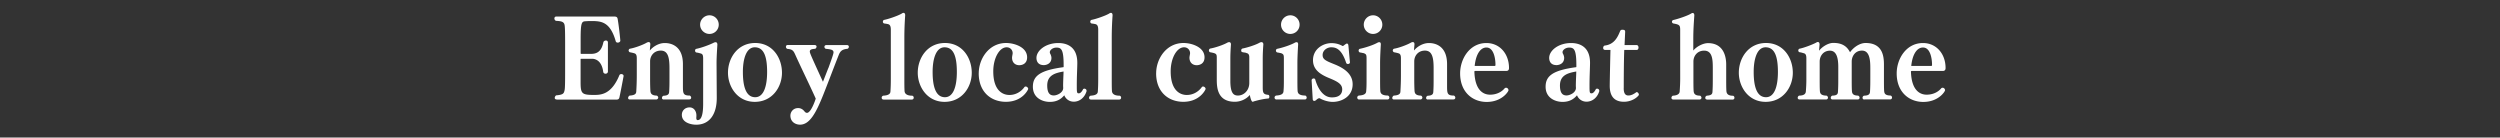
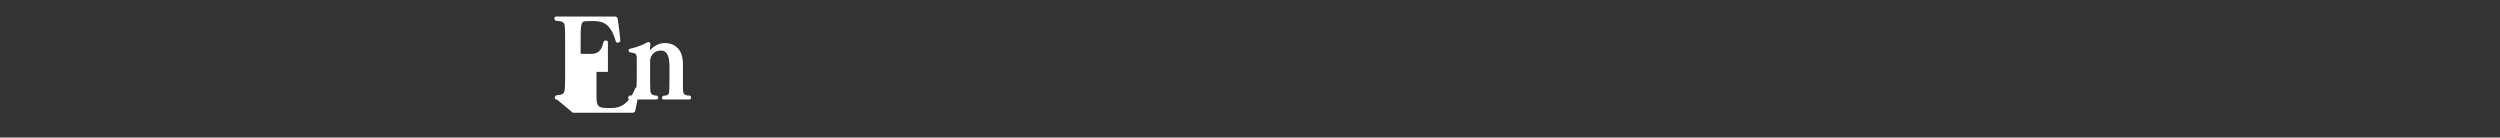
<svg xmlns="http://www.w3.org/2000/svg" id="_レイヤー_2" data-name="レイヤー 2" viewBox="0 0 581.99 32.02">
  <rect x="0" y="0" width="581.99" height="32.02" fill="#333333" stroke="none" />
  <defs>
    <style>.cls-2{fill:#fff}</style>
  </defs>
  <g id="_レイヤー_1-2" data-name="レイヤー 1">
-     <path class="cls-2" d="M129.66 23.17c-.33 0-.52-.14-.52-.38s.17-.5.33-.59c1.68-.14 1.8-.45 1.97-1.23.12-.52.12-2.58.12-5.29v-5.12c0-2.66-.02-4.15-.12-4.69-.14-.81-.71-.95-2.02-1.02a.62.62 0 01-.36-.55c0-.24.14-.45.45-.45h13.45c.57 0 .74.14.83.57.14.76.47 3.22.62 5.05-.02.28-.33.45-.59.45-.17 0-.38-.05-.47-.28-1.33-4.72-3.51-4.74-5.83-4.74-.43 0-.85.02-1.26.05-.83.05-1.09.31-1.09 4.13v3.37s.07.09.12.09h2.28c1.28 0 2.42-.43 2.89-2.68.05-.28.36-.43.59-.43.26 0 .47.14.47.47v6.83c-.07.31-.33.43-.57.43-.19 0-.45-.12-.52-.4-.29-2.42-1.61-3.08-2.61-3.08h-2.54c-.09 0-.12.05-.12.12v5.24c0 2.75.24 3.06 3.11 3.06 1.59 0 4.08-.05 5.95-4.67.09-.09.24-.19.38-.19.26 0 .57.12.57.45v.02c-.31 1.71-.78 4.1-.97 4.96-.09.38-.28.52-.76.52h-13.78zm24.87 0c-.28 0-.43-.17-.43-.36s.14-.5.4-.52c1.16-.05 1.26-.52 1.28-.97.07-1.07.07-1.9.07-3.11v-2.37c0-2.47-.36-4.06-2.02-4.06-1.56 0-2.49 1.19-2.49 2.51v3.94c0 1.11.02 2.28.07 2.96.05.47.19 1.04 1.49 1.07.19.07.33.28.33.47s-.19.43-.47.43h-6.14c-.29 0-.4-.17-.4-.36s.17-.47.36-.55c1.38-.07 1.52-.55 1.54-.95.07-1.14.12-2.4.12-3.84v-3.89c0-.62-.12-.9-.36-1.07-.19-.12-.76-.24-1.23-.33-.19-.05-.31-.26-.31-.43 0-.14.12-.36.31-.4 1.14-.19 3.04-.9 3.89-1.4.17-.09.33-.14.45-.14.33 0 .4.24.4.5v.05l-.12 1.42c.71-.88 2.04-1.75 3.49-1.75.92 0 4.22.24 4.22 4.93v4.93c0 1.83 0 2.37 1.59 2.37.19.07.33.31.33.47 0 .24-.14.43-.45.43h-5.93z" />
-     <path class="cls-2" d="M166.86 22.82c0 3.75-1.66 6.21-4.79 6.21-1.11 0-3.34-.43-3.34-2.3 0-.97.73-1.73 1.8-1.73s1.59.97 1.59 1.85c0 .14 0 .31-.02.45v.19c0 .33.14.47.31.47 1.21 0 1.28-2.56 1.28-3.84V13.64c0-.95-.19-1.11-.71-1.23-.24-.07-.5-.14-.88-.19-.19-.05-.29-.26-.29-.4 0-.17.05-.4.29-.45 1.21-.24 3.15-.95 4.1-1.45.17-.07.29-.09.4-.09.33 0 .4.33.4.52v.09c-.07 1.16-.19 2.89-.19 4.29l.05 7.99v.09zm-1.7-19.26c1.19 0 2.16.97 2.16 2.18s-.97 2.16-2.16 2.16-2.18-.97-2.18-2.16 1-2.18 2.18-2.18zm10.64 6.45c4.13 0 6.24 3.56 6.24 6.92s-2.28 6.78-6.33 6.78-6.24-3.53-6.24-6.78c0-3.41 2.23-6.92 6.33-6.92zm-.09 1c-1.94 0-2.77 2.61-2.77 5.74 0 3.37.71 5.88 2.87 5.88 1.97 0 2.77-2.54 2.77-5.88s-.64-5.74-2.87-5.74zm17.12 4.88c.59-1.64 1.21-3.3 1.21-3.7 0-.59-.57-.71-1.83-.83-.19-.12-.29-.28-.29-.47s.17-.4.45-.4h4.77c.31 0 .47.17.47.4 0 .19-.12.38-.31.47-1.16.1-1.66.47-2.04 1.42-1.11 2.8-2.47 6.43-3.65 9.39-1.64 4.08-3.11 6.85-5.36 6.85-1.09 0-2.25-.66-2.25-2.11 0-.81.62-1.75 1.8-1.75.78 0 1.21.45 1.49.78.17.24.4.33.57.33.9 0 1.87-2.75 2.04-3.32-1.4-3.11-3.41-7.21-4.74-10.15-.43-.97-.66-1.33-1.87-1.42a.524.524 0 01-.33-.47c0-.24.12-.43.4-.43h6.26c.28 0 .47.14.47.38 0 .17-.12.38-.31.5-.69.05-1.26.12-1.26.64 0 .33.21.83 3.06 7.04l1.23-3.15zm12.85 7.28c-.31 0-.43-.19-.43-.43 0-.19.12-.4.38-.47 1.42-.07 1.64-.57 1.66-.97.07-1 .09-1.94.09-2.96V6.91c0-1-.31-1.26-.83-1.33-.19-.05-.45-.07-.73-.12-.19-.05-.29-.24-.29-.4s.09-.38.29-.43c1.02-.19 3.27-.97 4.1-1.47.14-.1.29-.17.4-.17.33 0 .4.31.4.55v.05c-.12 1.68-.19 3.44-.19 5.29v9.37c0 1.11 0 2.3.05 2.99.05.45.36 1.04 1.8 1.04.24.07.33.28.33.45 0 .24-.14.45-.45.45h-6.59zm14.3-13.16c4.13 0 6.24 3.56 6.24 6.92s-2.28 6.78-6.33 6.78-6.24-3.53-6.24-6.78c0-3.41 2.23-6.92 6.33-6.92zm-.1 1c-1.94 0-2.77 2.61-2.77 5.74 0 3.37.71 5.88 2.87 5.88 1.97 0 2.77-2.54 2.77-5.88s-.64-5.74-2.87-5.74zm7.97 6.04c0-3.32 2.32-7.04 6.38-7.04 1.8 0 4.88.9 4.88 3.34 0 1.54-1.21 1.83-1.83 1.83-.85 0-1.66-.52-1.68-1.73 0-.19.05-.45.12-.85.02-.07.02-.17.02-.26 0-.59-.47-1.33-1.4-1.33-1.68 0-3.11 2.51-3.11 5.6 0 4.67 2.37 5.5 3.75 5.5 1.59 0 2.8-.88 3.46-1.78.09-.14.21-.19.33-.19.28 0 .59.28.59.57 0 .12-1.3 2.99-5.19 2.99-3.49 0-6.33-2.3-6.33-6.64zm25.11 4.13c-.45 1.56-1.64 2.49-2.99 2.49-1.14 0-1.92-.73-2.21-1.49-.76.9-1.75 1.54-3.37 1.54s-3.94-.85-3.94-3.53c0-2.54 1.71-3.82 7.11-4.55.02 0 .05-.07.05-.12v-.31c0-3.6-.5-4.13-1.66-4.13-.9 0-1.56.59-1.56 1.07 0 .09.02.19.07.31.17.28.31.71.31 1.02 0 1.33-1.16 1.68-1.78 1.68-1.28 0-1.71-.83-1.71-1.68 0-1.68 2.11-3.46 5.1-3.46 1.52 0 4.41.5 4.41 4.6v.21c-.02 1.23-.12 3.08-.12 5.05 0 1.66.02 1.85.47 1.85.43 0 .78-.52 1.02-1 .09-.05.17-.09.26-.09.24 0 .52.17.52.47v.07zm-5.38-4.53h-.02c-1.8.33-3.77.78-3.77 3.25 0 1.92.73 2.32 1.54 2.32.74 0 2.18-.64 2.18-1.75 0-.12-.02-.31-.02-.57 0-.97.1-2.75.1-3.23v-.02zm6.38 6.52c-.31 0-.43-.19-.43-.43 0-.19.12-.4.38-.47 1.42-.07 1.64-.57 1.66-.97.07-1 .09-1.94.09-2.96V6.91c0-1-.31-1.26-.83-1.33-.19-.05-.45-.07-.73-.12-.19-.05-.29-.24-.29-.4s.09-.38.29-.43c1.02-.19 3.27-.97 4.1-1.47.14-.1.29-.17.4-.17.33 0 .4.31.4.55v.05c-.12 1.68-.19 3.44-.19 5.29v9.37c0 1.11 0 2.3.05 2.99.05.45.36 1.04 1.8 1.04.24.07.33.28.33.45 0 .24-.14.45-.45.45h-6.59zm15.19-6.12c0-3.32 2.32-7.04 6.38-7.04 1.8 0 4.88.9 4.88 3.34 0 1.54-1.21 1.83-1.83 1.83-.85 0-1.66-.52-1.68-1.73 0-.19.05-.45.12-.85.02-.07.02-.17.02-.26 0-.59-.47-1.33-1.4-1.33-1.68 0-3.11 2.51-3.11 5.6 0 4.67 2.37 5.5 3.75 5.5 1.59 0 2.8-.88 3.46-1.78.09-.14.21-.19.33-.19.28 0 .59.28.59.57 0 .12-1.3 2.99-5.19 2.99-3.49 0-6.33-2.3-6.33-6.64zm22.6 6.62s-.1.02-.14.02c-.31 0-.57-1.07-.66-1.59-.71.88-2.04 1.59-3.49 1.59-4.17 0-4.2-3.53-4.2-5.29v-5.03c0-.88-.21-.95-1.54-1.21-.19-.02-.29-.26-.29-.43s.12-.38.31-.43c1.14-.19 3.06-.85 3.94-1.35.17-.09.33-.14.45-.14.31 0 .43.24.43.5v.05c-.07 1-.14 2.02-.14 3.37v5.1c0 2.99.83 3.41 1.78 3.41 1.38 0 2.63-1.21 2.63-2.92v-6c0-.52-.17-.78-.43-.9l-.5-.17c-.83-.1-.95-.14-.95-.52 0-.17.09-.38.29-.43 1.21-.24 3.11-.85 3.96-1.35.17-.09.33-.14.45-.14.31 0 .45.24.45.5v.05c-.07 1-.14 2.02-.14 3.37v6.64c0 1.3.19 1.61 1.3 1.71.19.05.24.28.24.45 0 .19-.09.4-.24.4-1.14.09-2.25.36-3.34.66l-.17.07zm5.41-.5a.45.45 0 01-.45-.43c0-.24.12-.43.4-.5 1.35-.07 1.64-.52 1.68-.95.09-.9.09-1.78.09-2.89v-4.74c0-.83-.07-1-.45-1.19-.1-.07-.29-.12-.47-.14-.19-.05-.43-.09-.62-.12-.19-.05-.31-.26-.31-.4 0-.17.07-.4.31-.45 1.26-.26 3.13-.88 4.05-1.4.17-.09.31-.14.43-.14.33 0 .38.26.38.5v.07c-.07 1.16-.17 2.94-.17 4.34v3.46c0 1.11 0 2.32.05 3.01.05.45.26 1.04 1.78 1.04.24.1.33.31.33.47 0 .24-.14.45-.45.45h-6.59zm3.22-19.61c1.19 0 2.16.97 2.16 2.18s-.97 2.16-2.16 2.16-2.16-.97-2.16-2.16.97-2.18 2.16-2.18zm9.73 19.11c1.57 0 2.35-.71 2.35-1.87 0-1.35-1.33-1.92-3.34-2.75-1.75-.76-3.46-1.83-3.46-4.03 0-2.63 2.35-3.98 4.29-3.98 1.09 0 1.87.28 2.51.62.07.05.09.05.14.05.02 0 .07-.02.09-.02.62-.47.73-.55.88-.55.19 0 .31.19.33.45l.36 3.91v.02c0 .26-.26.38-.5.38a.49.49 0 01-.36-.21c-1.09-3.41-2.51-3.68-3.51-3.68-.88 0-1.99.66-1.99 1.8 0 1.07.83 1.38 2.89 2.21 2.13.88 4.1 2.21 4.1 4.6 0 2.87-2.56 4.1-4.65 4.1-1.02 0-2.28-.4-2.94-.81-.07-.02-.14-.05-.21-.05-.02 0-.38.09-.69.43-.14.12-.33.21-.47.21s-.29-.14-.33-.33l-.26-4.46v-.02c0-.28.28-.43.47-.43.14 0 .33.07.38.26.26.95 1.33 4.15 3.84 4.15h.07zm6.3.5a.45.45 0 01-.45-.43c0-.24.12-.43.4-.5 1.35-.07 1.64-.52 1.68-.95.09-.9.09-1.78.09-2.89v-4.74c0-.83-.07-1-.45-1.19-.1-.07-.29-.12-.47-.14-.19-.05-.43-.09-.62-.12-.19-.05-.31-.26-.31-.4 0-.17.07-.4.31-.45 1.26-.26 3.13-.88 4.05-1.4.17-.09.31-.14.43-.14.33 0 .38.26.38.5v.07c-.07 1.16-.17 2.94-.17 4.34v3.46c0 1.11 0 2.32.05 3.01.05.45.26 1.04 1.78 1.04.24.1.33.31.33.47 0 .24-.14.45-.45.45h-6.59zm3.23-19.61c1.19 0 2.16.97 2.16 2.18s-.97 2.16-2.16 2.16-2.16-.97-2.16-2.16.97-2.18 2.16-2.18zm12.78 19.61c-.28 0-.43-.17-.43-.36s.14-.5.4-.52c1.16-.05 1.26-.52 1.28-.97.07-1.07.07-1.9.07-3.11v-2.37c0-2.47-.36-4.06-2.02-4.06-1.56 0-2.49 1.19-2.49 2.51v3.94c0 1.11.02 2.28.07 2.96.05.47.19 1.04 1.49 1.07.19.07.33.28.33.47s-.19.43-.47.43h-6.14c-.29 0-.4-.17-.4-.36s.17-.47.36-.55c1.38-.07 1.52-.55 1.54-.95.07-1.14.12-2.4.12-3.84v-3.89c0-.62-.12-.9-.36-1.07-.19-.12-.76-.24-1.23-.33-.19-.05-.31-.26-.31-.43 0-.14.12-.36.31-.4 1.14-.19 3.04-.9 3.89-1.4.17-.09.33-.14.45-.14.33 0 .4.24.4.5v.05l-.12 1.42c.71-.88 2.04-1.75 3.49-1.75.92 0 4.22.24 4.22 4.93v4.93c0 1.83 0 2.37 1.59 2.37.19.07.33.31.33.47 0 .24-.14.43-.45.43h-5.93zm11.02-6.66c-.14 0-.21.07-.21.17.14 4.62 2.32 5.36 3.65 5.36 1.64 0 2.77-.73 3.39-1.47.09-.12.24-.14.36-.14.28 0 .54.28.54.57 0 .31-1.54 2.73-5.07 2.73-3.32 0-6.19-2.3-6.19-6.64 0-3.39 2.21-7.07 6.12-7.07 3.11 0 5.26 2.51 5.26 5.81 0 .52-.26.69-.69.69h-7.16zm4.51-1.16c.09 0 .19-.05.19-.21 0-1.71-.47-4.08-2.11-4.08-1.33 0-2.44 1.45-2.73 4.29h4.65zm24.37 5.83c-.45 1.56-1.64 2.49-2.99 2.49-1.14 0-1.92-.73-2.21-1.49-.76.9-1.75 1.54-3.37 1.54s-3.94-.85-3.94-3.53c0-2.54 1.71-3.82 7.11-4.55.02 0 .05-.07.05-.12v-.31c0-3.6-.5-4.13-1.66-4.13-.9 0-1.56.59-1.56 1.07 0 .09.02.19.07.31.17.28.31.71.31 1.02 0 1.33-1.16 1.68-1.78 1.68-1.28 0-1.71-.83-1.71-1.68 0-1.68 2.11-3.46 5.1-3.46 1.52 0 4.41.5 4.41 4.6v.21c-.02 1.23-.12 3.08-.12 5.05 0 1.66.02 1.85.47 1.85.43 0 .78-.52 1.02-1 .09-.05.17-.09.26-.09.24 0 .52.17.52.47v.07zm-5.38-4.53h-.02c-1.8.33-3.77.78-3.77 3.25 0 1.92.73 2.32 1.54 2.32.74 0 2.18-.64 2.18-1.75 0-.12-.02-.31-.02-.57 0-.97.1-2.75.1-3.23v-.02zm11.05 3.87c0 1.38.5 1.71 1.09 1.71.69 0 1.23-.33 1.75-.69.07-.05.14-.1.17-.1.28 0 .52.33.52.59 0 .07-.02.12-.07.19-.73.88-2.06 1.47-3.39 1.47-2.49 0-3.32-1.56-3.32-3.7v-.09c0-.85.14-7.37.17-8.28h-1.23c-.33 0-.47-.21-.47-.47 0-.24.14-.52.4-.55 2.23-.26 3.01-2.06 3.51-3.27.07-.19.19-.4.47-.4h.17c.38 0 .57.12.57.45v.07l-.14 3.04h2.8c.31 0 .45.31.45.57s-.12.57-.45.57h-2.87c-.12 2.85-.12 8.8-.12 8.8v.09zm19.42 2.65c-.29 0-.43-.19-.43-.38 0-.24.14-.45.38-.52 1.21-.07 1.28-.52 1.3-.97.07-1.07.07-2.02.07-3.22v-2.21c0-1.94-.07-4.08-2.02-4.08-1.54 0-2.49 1.19-2.49 2.54v3.86c0 1.11 0 2.32.05 3.01.05.45.17 1.07 1.49 1.07.19.07.33.31.33.47 0 .24-.17.43-.47.43h-6.09c-.28 0-.43-.19-.43-.38s.14-.5.4-.52c1.21-.07 1.49-.57 1.52-.97.07-1 .12-1.97.12-2.99V6.93c0-1.11-.24-1.21-1.61-1.47a.433.433 0 01-.31-.4c0-.14.12-.36.31-.4 1.09-.24 3.27-.97 4.1-1.47.14-.09.31-.17.4-.17.33 0 .4.33.4.52v.07c-.12 1.68-.24 3.49-.24 5.41v2.75c.81-1 2.35-1.73 3.41-1.73 3.91 0 4.25 3.6 4.25 4.96v3.23c0 1.11 0 2.32.05 2.99.05.47.24 1.07 1.54 1.07.24.07.33.28.33.47s-.12.43-.45.43h-5.93zm13.71-13.16c4.13 0 6.24 3.56 6.24 6.92s-2.28 6.78-6.33 6.78-6.24-3.53-6.24-6.78c0-3.41 2.23-6.92 6.33-6.92zm-.1 1c-1.94 0-2.77 2.61-2.77 5.74 0 3.37.71 5.88 2.87 5.88 1.97 0 2.77-2.54 2.77-5.88s-.64-5.74-2.87-5.74zm23 12.16c-.31 0-.43-.19-.43-.43 0-.17.12-.4.36-.47 1.26-.02 1.35-.52 1.38-.95.07-1.14.07-2.13.07-3.23v-2.23c0-1.75-.12-4.08-1.94-4.08-1.52 0-2.39 1.23-2.39 2.56v4.08c0 1 0 2.11.05 2.8.05.47.17 1.02 1.42 1.04.24.07.36.31.36.47 0 .24-.14.43-.45.43h-5.83c-.29 0-.43-.19-.43-.38 0-.24.14-.45.38-.52 1.21-.02 1.28-.5 1.3-.95.07-1.14.07-2.02.07-3.13v-2.61c0-2.13-.43-3.77-1.94-3.77s-2.39 1.21-2.39 2.54v3.84c0 1.11 0 2.35.05 3.04.05.47.19 1.02 1.52 1.04.24.07.36.31.36.47 0 .24-.17.43-.45.43h-6.17c-.28 0-.43-.19-.43-.38s.12-.45.36-.52c1.23-.02 1.49-.5 1.54-.95.07-.9.12-1.75.12-2.89v-4.84c0-.62-.12-.92-.36-1.09-.12-.07-.31-.12-.5-.17-.19-.07-.45-.12-.74-.17-.19-.05-.28-.24-.28-.38 0-.17.09-.38.28-.43 1.02-.19 3.06-.97 3.89-1.42.14-.1.29-.14.38-.14.33 0 .4.31.4.57v.07l-.12 1.4c.69-.92 2.13-1.83 3.32-1.83 1.83 0 3.11.62 3.89 2.18.76-1.09 2.21-2.16 3.63-2.16 3.89 0 4.27 2.96 4.27 5v3.2c0 1.14 0 2.47.05 2.99.05.47.14 1.02 1.47 1.04.24.05.36.28.36.45 0 .24-.12.45-.45.45h-5.95zm11.05-6.66c-.14 0-.21.07-.21.17.14 4.62 2.32 5.36 3.65 5.36 1.64 0 2.77-.73 3.39-1.47.09-.12.24-.14.36-.14.28 0 .54.28.54.57 0 .31-1.54 2.73-5.07 2.73-3.32 0-6.19-2.3-6.19-6.64 0-3.39 2.21-7.07 6.12-7.07 3.11 0 5.26 2.51 5.26 5.81 0 .52-.26.69-.69.69h-7.16zm4.51-1.16c.09 0 .19-.05.19-.21 0-1.71-.47-4.08-2.11-4.08-1.33 0-2.44 1.45-2.73 4.29h4.65z" />
-     <path fill="none" d="M0 0h581.99v32.02H0z" />
+     <path class="cls-2" d="M129.66 23.17c-.33 0-.52-.14-.52-.38s.17-.5.33-.59c1.68-.14 1.8-.45 1.97-1.23.12-.52.12-2.58.12-5.29v-5.12c0-2.66-.02-4.15-.12-4.69-.14-.81-.71-.95-2.02-1.02a.62.62 0 01-.36-.55c0-.24.14-.45.45-.45h13.45c.57 0 .74.14.83.57.14.76.47 3.22.62 5.05-.02.28-.33.45-.59.45-.17 0-.38-.05-.47-.28-1.33-4.72-3.51-4.74-5.83-4.74-.43 0-.85.02-1.26.05-.83.05-1.09.31-1.09 4.13v3.37s.07.09.12.09h2.28c1.28 0 2.42-.43 2.89-2.68.05-.28.36-.43.59-.43.26 0 .47.14.47.47v6.83h-2.54c-.09 0-.12.05-.12.12v5.24c0 2.75.24 3.06 3.11 3.06 1.59 0 4.08-.05 5.95-4.67.09-.09.24-.19.38-.19.26 0 .57.12.57.45v.02c-.31 1.71-.78 4.1-.97 4.96-.09.38-.28.52-.76.52h-13.78zm24.87 0c-.28 0-.43-.17-.43-.36s.14-.5.4-.52c1.16-.05 1.26-.52 1.28-.97.07-1.07.07-1.9.07-3.11v-2.37c0-2.47-.36-4.06-2.02-4.06-1.56 0-2.49 1.19-2.49 2.51v3.94c0 1.11.02 2.28.07 2.96.05.47.19 1.04 1.49 1.07.19.07.33.28.33.47s-.19.43-.47.43h-6.14c-.29 0-.4-.17-.4-.36s.17-.47.36-.55c1.38-.07 1.52-.55 1.54-.95.07-1.14.12-2.4.12-3.84v-3.89c0-.62-.12-.9-.36-1.07-.19-.12-.76-.24-1.23-.33-.19-.05-.31-.26-.31-.43 0-.14.12-.36.31-.4 1.14-.19 3.04-.9 3.89-1.4.17-.09.33-.14.45-.14.33 0 .4.24.4.5v.05l-.12 1.42c.71-.88 2.04-1.75 3.49-1.75.92 0 4.22.24 4.22 4.93v4.93c0 1.83 0 2.37 1.59 2.37.19.07.33.31.33.47 0 .24-.14.43-.45.43h-5.93z" />
  </g>
</svg>